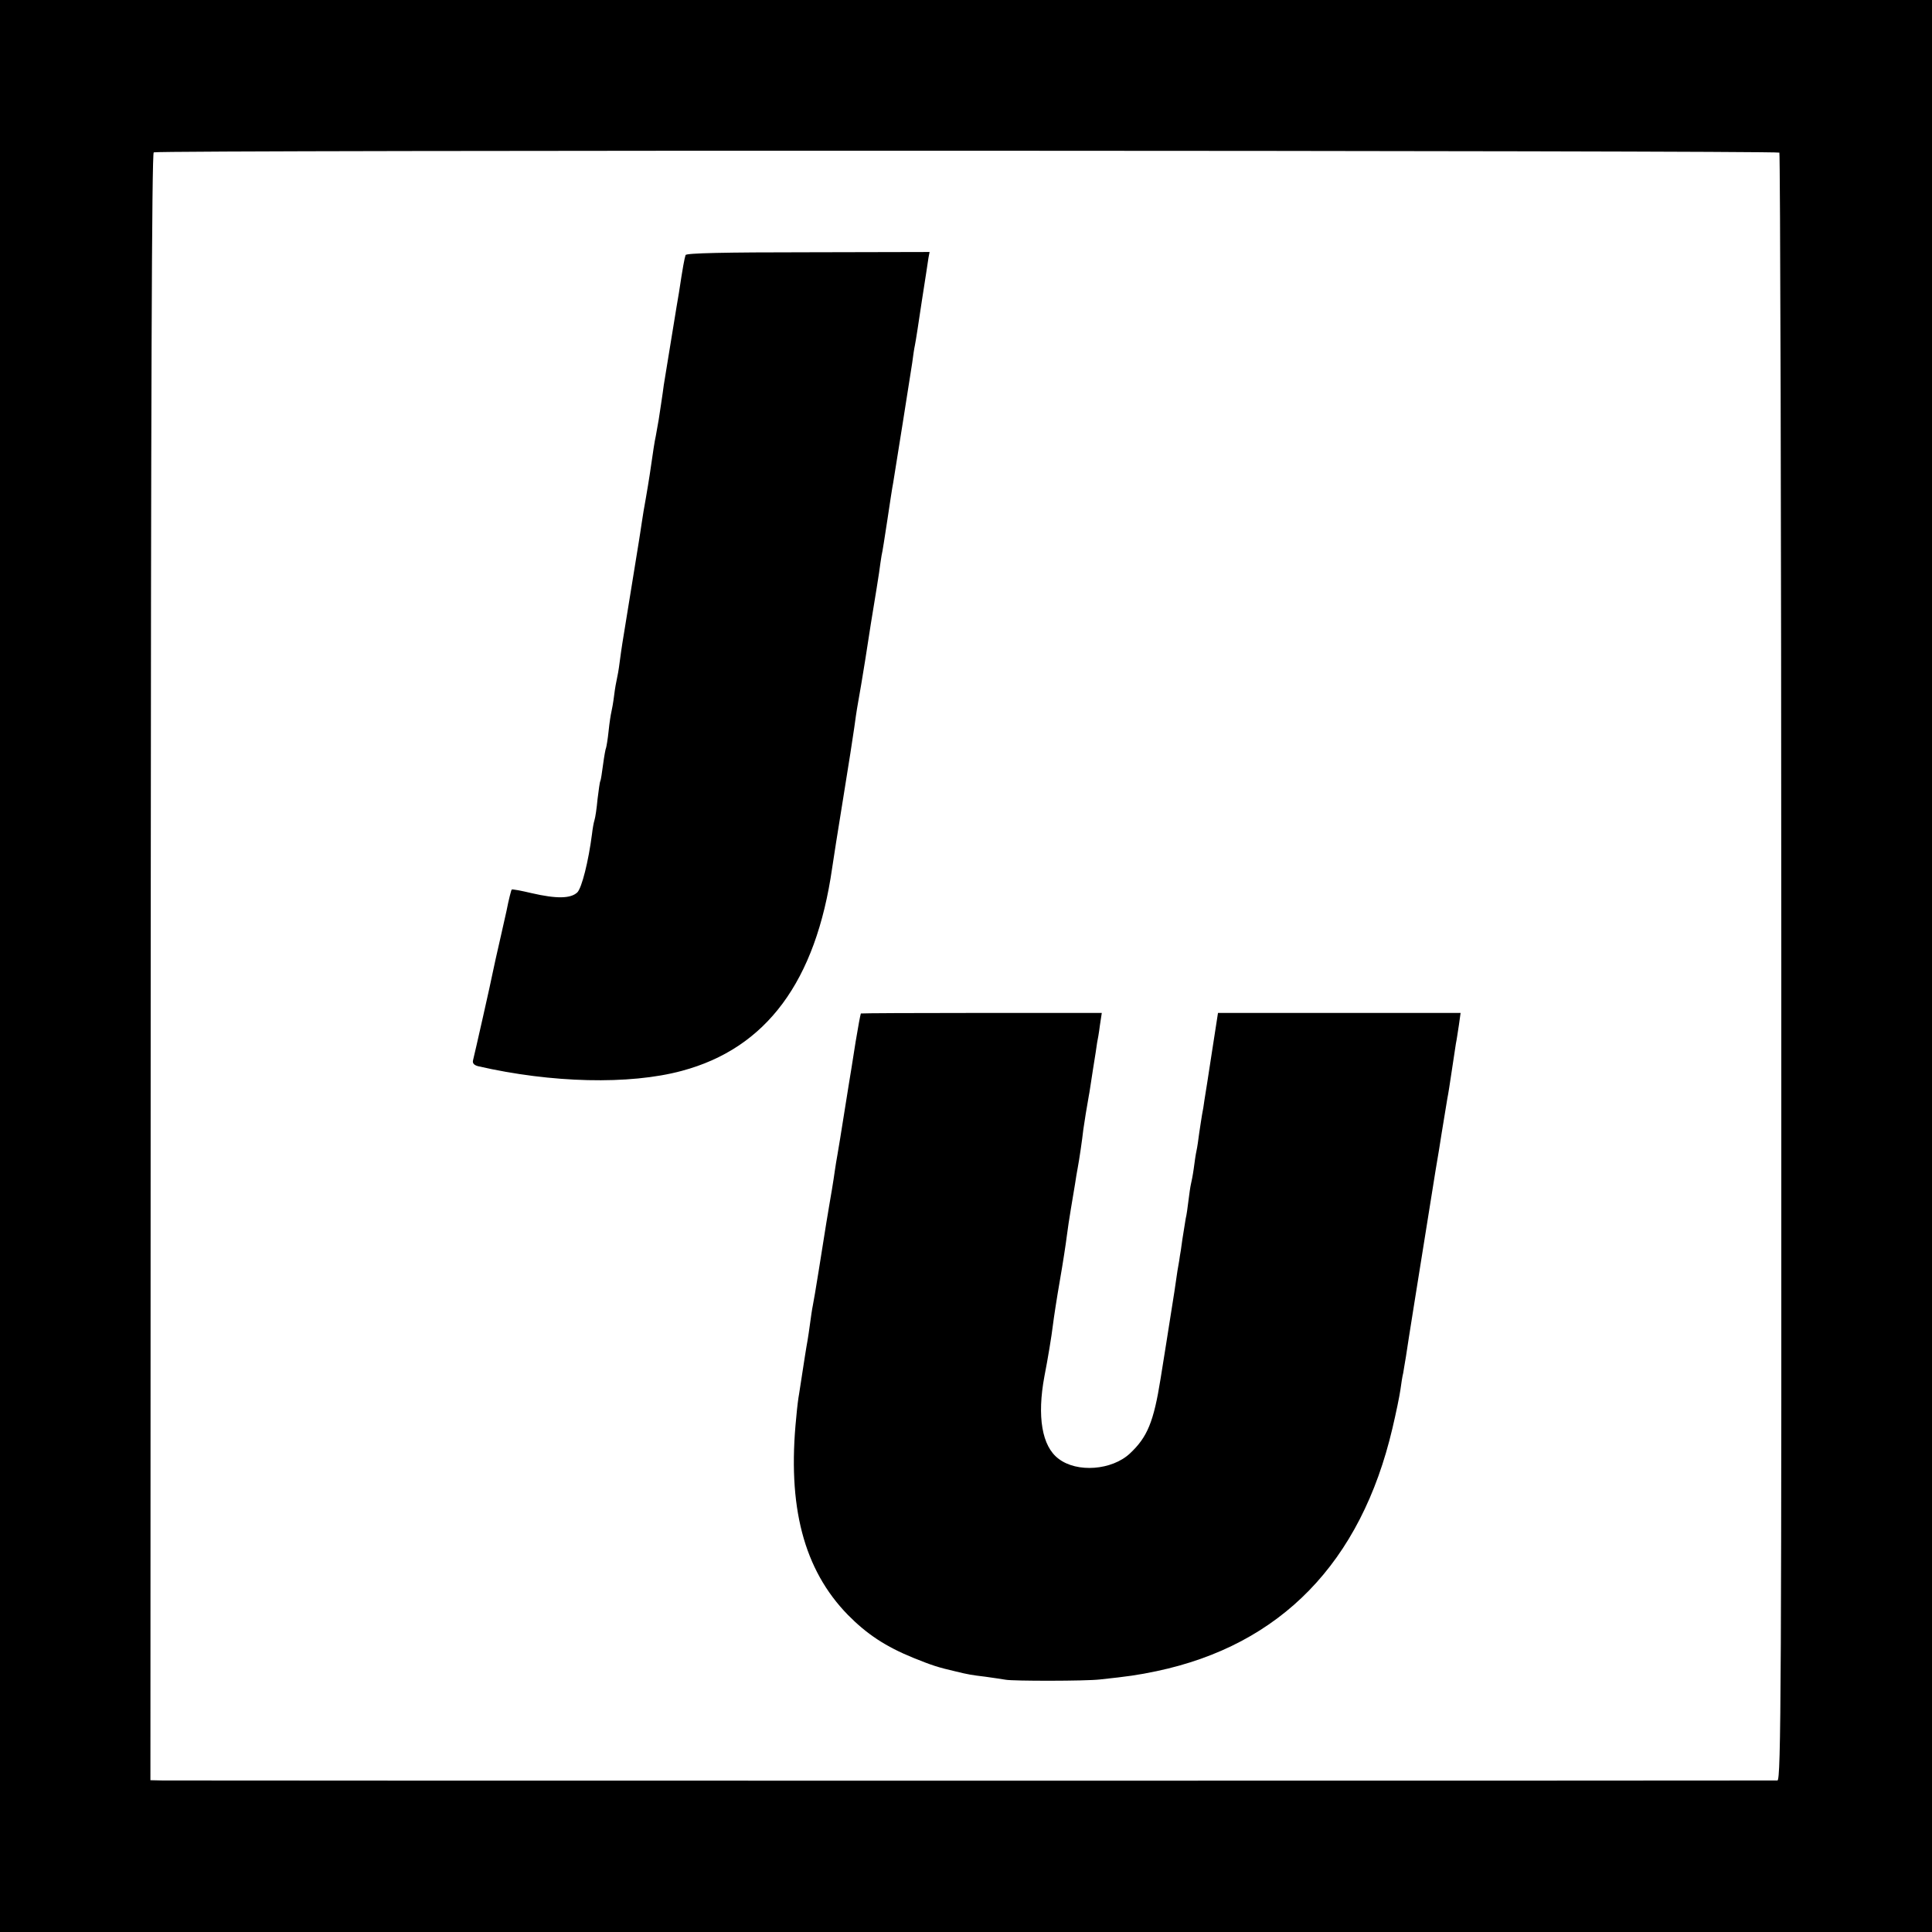
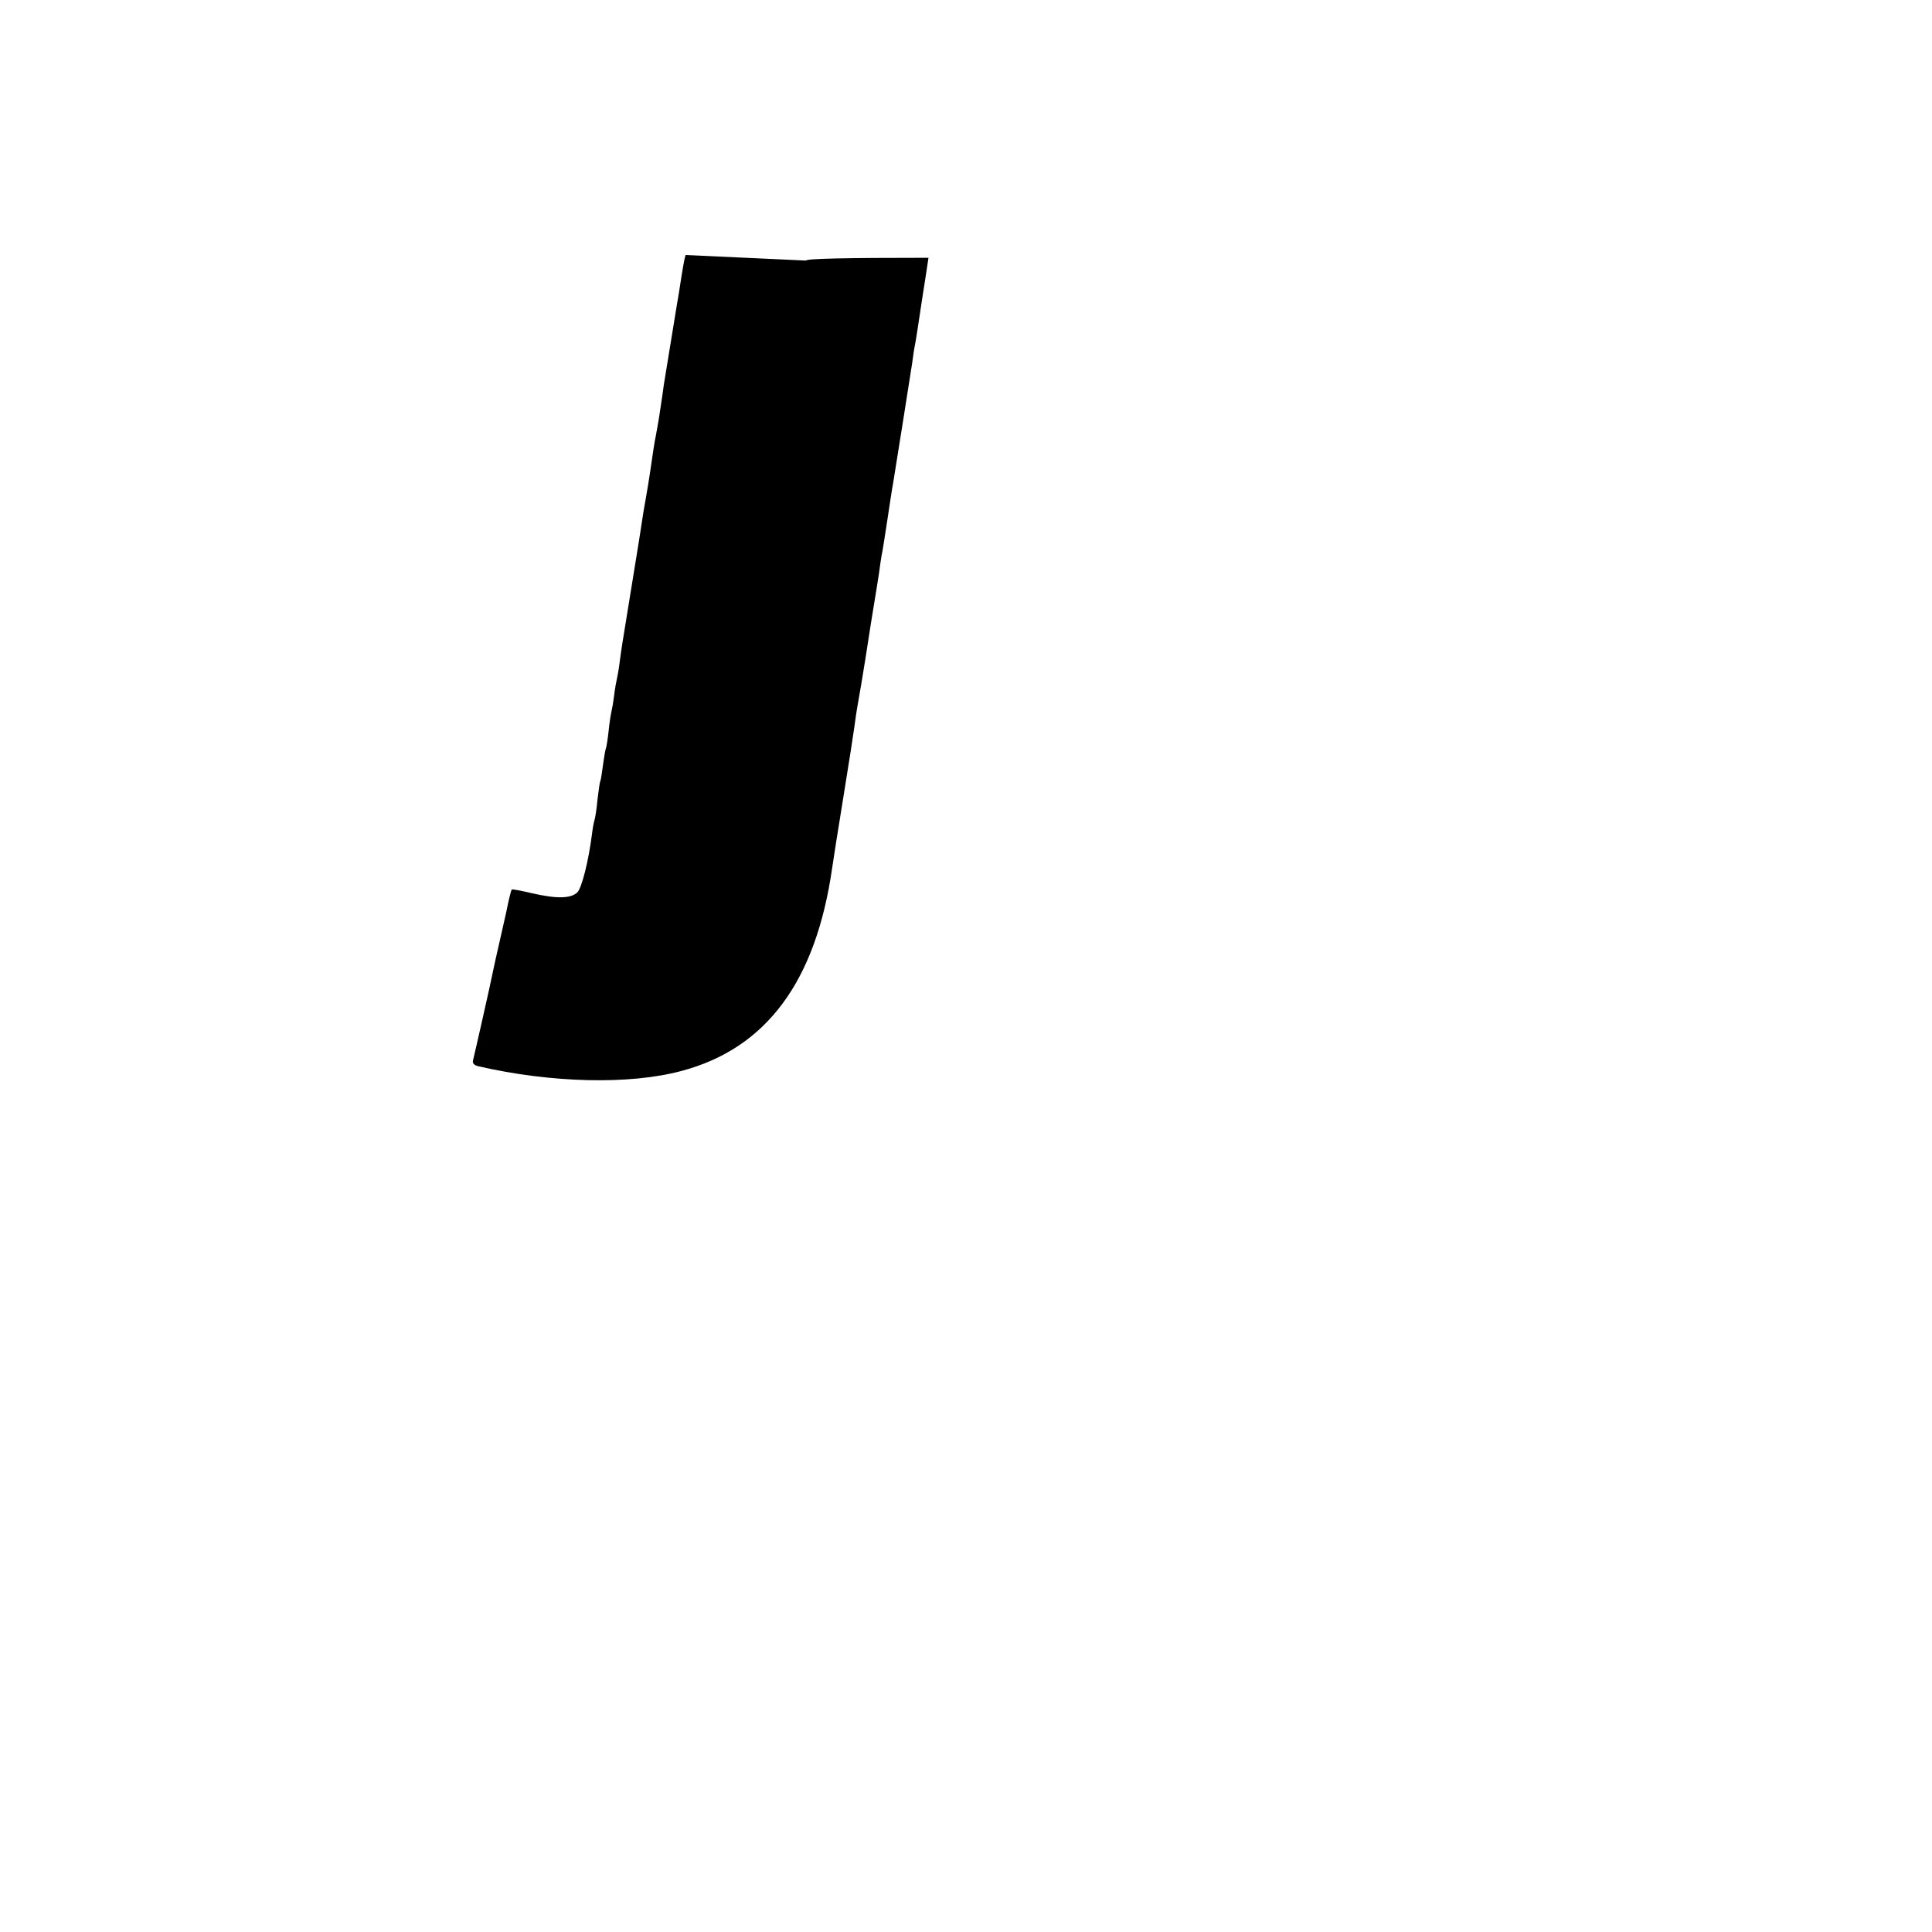
<svg xmlns="http://www.w3.org/2000/svg" version="1.0" width="700pt" height="700pt" viewBox="0 0 700 700" preserveAspectRatio="xMidYMid meet">
  <g transform="translate(0,700) scale(0.1,-0.1)" fill="#000000" stroke="none">
-     <path d="M0 3500 l0 -3500 3500 0 3500 0 0 3500 0 3500 -3500 0 -3500 0 0 -3500z m6447 2947 c3 -4 7 -1332 7 -2952 1 -2611 -1 -2945 -14 -2946 -22 -1 -5796 -1 -5850 0 l-45 1 1 2946 c1 2073 4 2948 11 2952 14 9 5881 7 5890 -1z" />
-     <path d="M2484 6076 c-4 -12 -10 -43 -24 -136 -6 -36 -13 -76 -15 -90 -8 -49 -37 -225 -40 -245 -1 -11 -6 -42 -10 -70 -7 -48 -9 -61 -19 -115 -5 -23 -8 -44 -22 -140 -3 -19 -9 -57 -14 -85 -5 -27 -12 -68 -15 -90 -3 -22 -8 -51 -10 -65 -3 -21 -47 -288 -60 -370 -2 -14 -7 -45 -10 -70 -3 -25 -8 -52 -10 -60 -2 -8 -7 -35 -10 -60 -3 -25 -8 -52 -10 -60 -2 -8 -7 -39 -10 -69 -3 -30 -8 -57 -9 -60 -2 -3 -7 -31 -11 -61 -4 -30 -8 -57 -10 -60 -2 -3 -6 -33 -10 -65 -3 -33 -8 -67 -11 -76 -3 -9 -7 -32 -9 -50 -13 -101 -37 -195 -53 -212 -24 -23 -75 -24 -166 -3 -38 9 -70 15 -72 13 -2 -2 -11 -37 -19 -78 -9 -41 -18 -81 -20 -89 -16 -71 -25 -109 -29 -130 -7 -37 -67 -302 -72 -321 -3 -11 3 -18 18 -22 265 -61 549 -68 738 -17 307 82 486 324 545 735 3 22 21 136 40 253 19 117 37 232 40 255 3 23 9 65 14 92 5 28 17 97 26 155 21 136 24 154 30 190 9 55 14 85 20 125 3 23 7 50 9 62 3 11 12 70 21 129 9 60 18 120 21 134 8 48 63 395 69 435 3 23 7 52 10 65 3 14 14 86 25 160 12 74 22 144 24 156 l4 21 -440 -1 c-302 0 -441 -3 -444 -10z" />
-     <path d="M3119 3328 c-3 -11 -9 -43 -19 -103 -6 -38 -13 -81 -15 -95 -2 -14 -14 -83 -25 -155 -11 -71 -23 -143 -26 -160 -3 -16 -7 -41 -9 -55 -5 -37 -16 -102 -21 -130 -2 -14 -7 -41 -10 -60 -14 -89 -44 -278 -49 -300 -3 -14 -7 -43 -10 -65 -3 -22 -7 -50 -9 -61 -2 -12 -7 -39 -10 -60 -9 -59 -18 -117 -21 -136 -2 -9 -7 -47 -10 -83 -33 -323 27 -552 187 -716 69 -70 137 -115 238 -156 67 -27 88 -34 153 -49 45 -11 57 -13 107 -19 29 -4 62 -9 74 -11 27 -5 289 -5 341 1 103 11 138 16 205 30 451 95 741 394 855 880 13 55 26 118 29 140 3 22 7 49 10 60 2 11 6 38 10 60 7 49 45 285 85 535 16 102 32 199 35 215 4 26 9 58 30 185 3 14 10 59 16 100 6 41 13 86 15 99 3 13 7 44 11 68 l6 43 -440 0 -439 0 -22 -142 c-12 -79 -24 -156 -27 -173 -2 -16 -6 -41 -9 -55 -2 -14 -7 -43 -10 -65 -3 -23 -7 -52 -10 -65 -3 -13 -7 -42 -10 -65 -3 -22 -8 -47 -10 -55 -2 -8 -6 -35 -9 -60 -3 -25 -7 -54 -10 -65 -2 -11 -7 -45 -12 -75 -4 -30 -8 -57 -9 -60 0 -3 -4 -27 -9 -55 -4 -27 -9 -61 -11 -75 -2 -14 -9 -56 -15 -95 -6 -38 -13 -81 -15 -95 -2 -14 -11 -70 -20 -125 -25 -157 -48 -212 -111 -271 -65 -61 -192 -71 -259 -19 -60 45 -78 153 -51 298 12 61 26 145 31 187 3 25 14 97 25 160 11 63 22 135 25 160 3 25 10 70 15 100 5 30 12 71 15 90 3 19 7 46 10 60 5 26 16 100 20 137 3 22 14 91 20 123 2 8 8 51 15 95 7 44 14 87 15 97 2 9 7 37 10 62 l7 46 -436 0 c-240 0 -436 -1 -437 -2z" />
+     <path d="M2484 6076 c-4 -12 -10 -43 -24 -136 -6 -36 -13 -76 -15 -90 -8 -49 -37 -225 -40 -245 -1 -11 -6 -42 -10 -70 -7 -48 -9 -61 -19 -115 -5 -23 -8 -44 -22 -140 -3 -19 -9 -57 -14 -85 -5 -27 -12 -68 -15 -90 -3 -22 -8 -51 -10 -65 -3 -21 -47 -288 -60 -370 -2 -14 -7 -45 -10 -70 -3 -25 -8 -52 -10 -60 -2 -8 -7 -35 -10 -60 -3 -25 -8 -52 -10 -60 -2 -8 -7 -39 -10 -69 -3 -30 -8 -57 -9 -60 -2 -3 -7 -31 -11 -61 -4 -30 -8 -57 -10 -60 -2 -3 -6 -33 -10 -65 -3 -33 -8 -67 -11 -76 -3 -9 -7 -32 -9 -50 -13 -101 -37 -195 -53 -212 -24 -23 -75 -24 -166 -3 -38 9 -70 15 -72 13 -2 -2 -11 -37 -19 -78 -9 -41 -18 -81 -20 -89 -16 -71 -25 -109 -29 -130 -7 -37 -67 -302 -72 -321 -3 -11 3 -18 18 -22 265 -61 549 -68 738 -17 307 82 486 324 545 735 3 22 21 136 40 253 19 117 37 232 40 255 3 23 9 65 14 92 5 28 17 97 26 155 21 136 24 154 30 190 9 55 14 85 20 125 3 23 7 50 9 62 3 11 12 70 21 129 9 60 18 120 21 134 8 48 63 395 69 435 3 23 7 52 10 65 3 14 14 86 25 160 12 74 22 144 24 156 c-302 0 -441 -3 -444 -10z" />
  </g>
</svg>